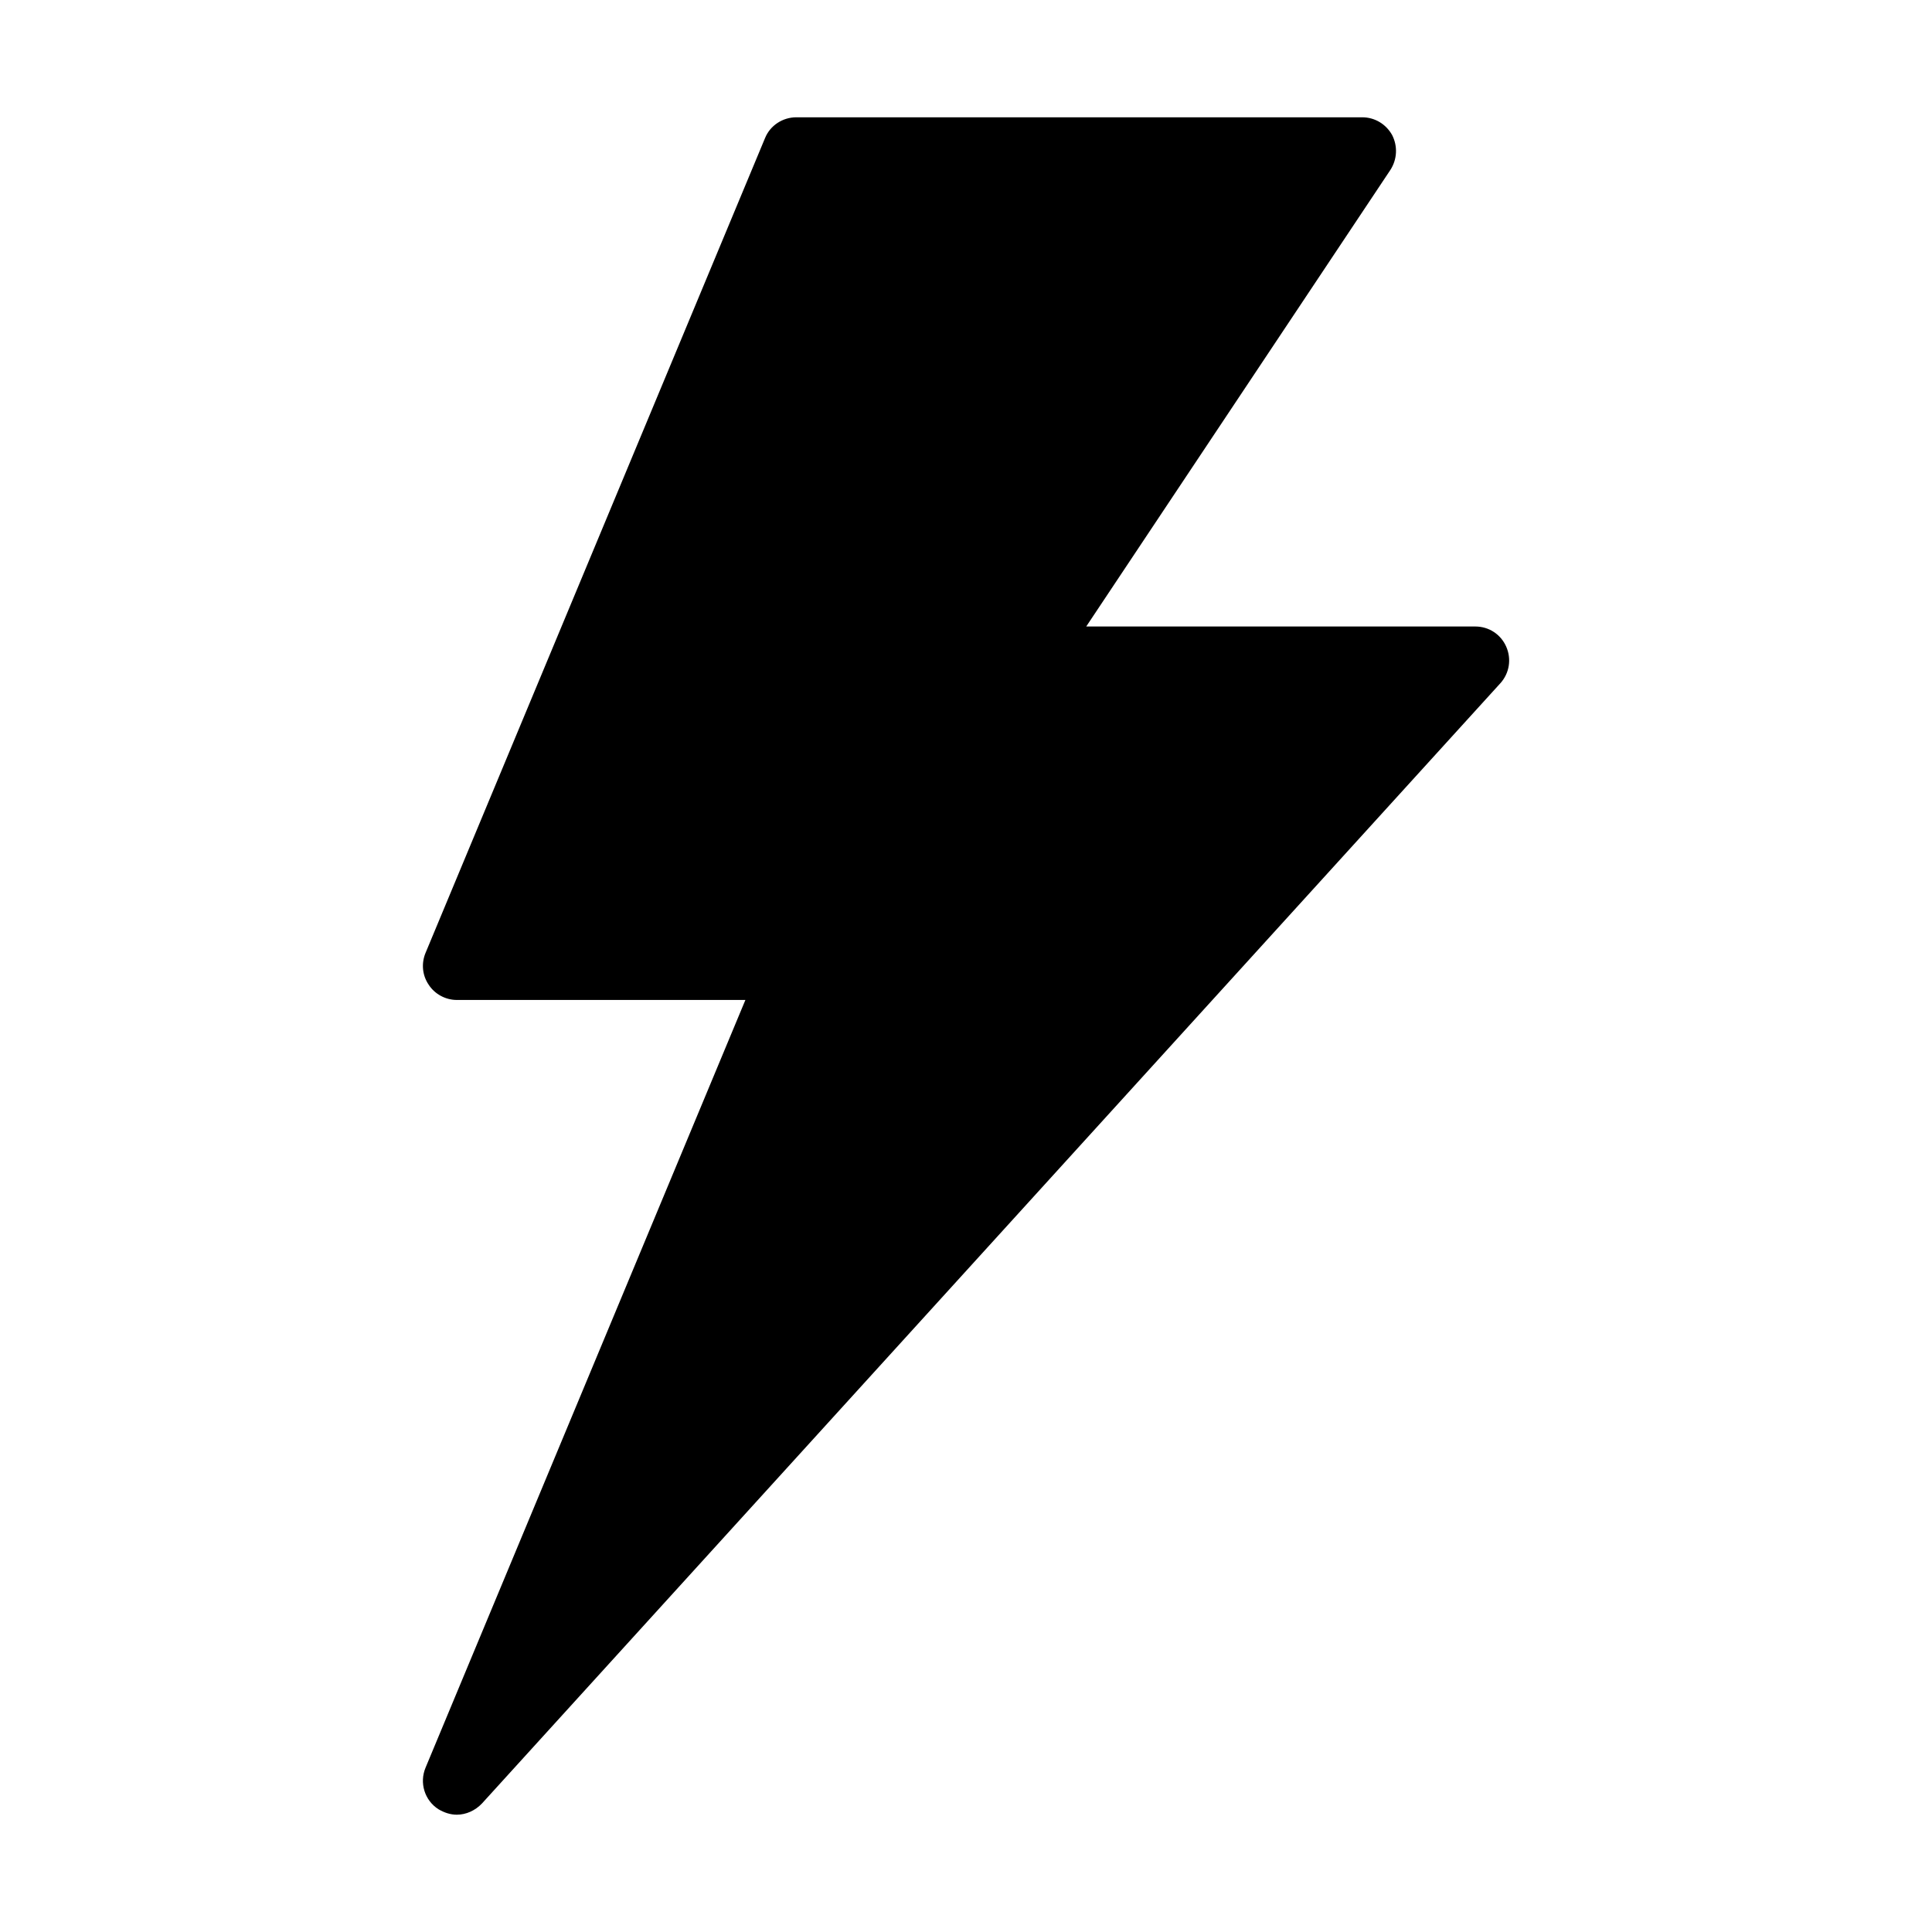
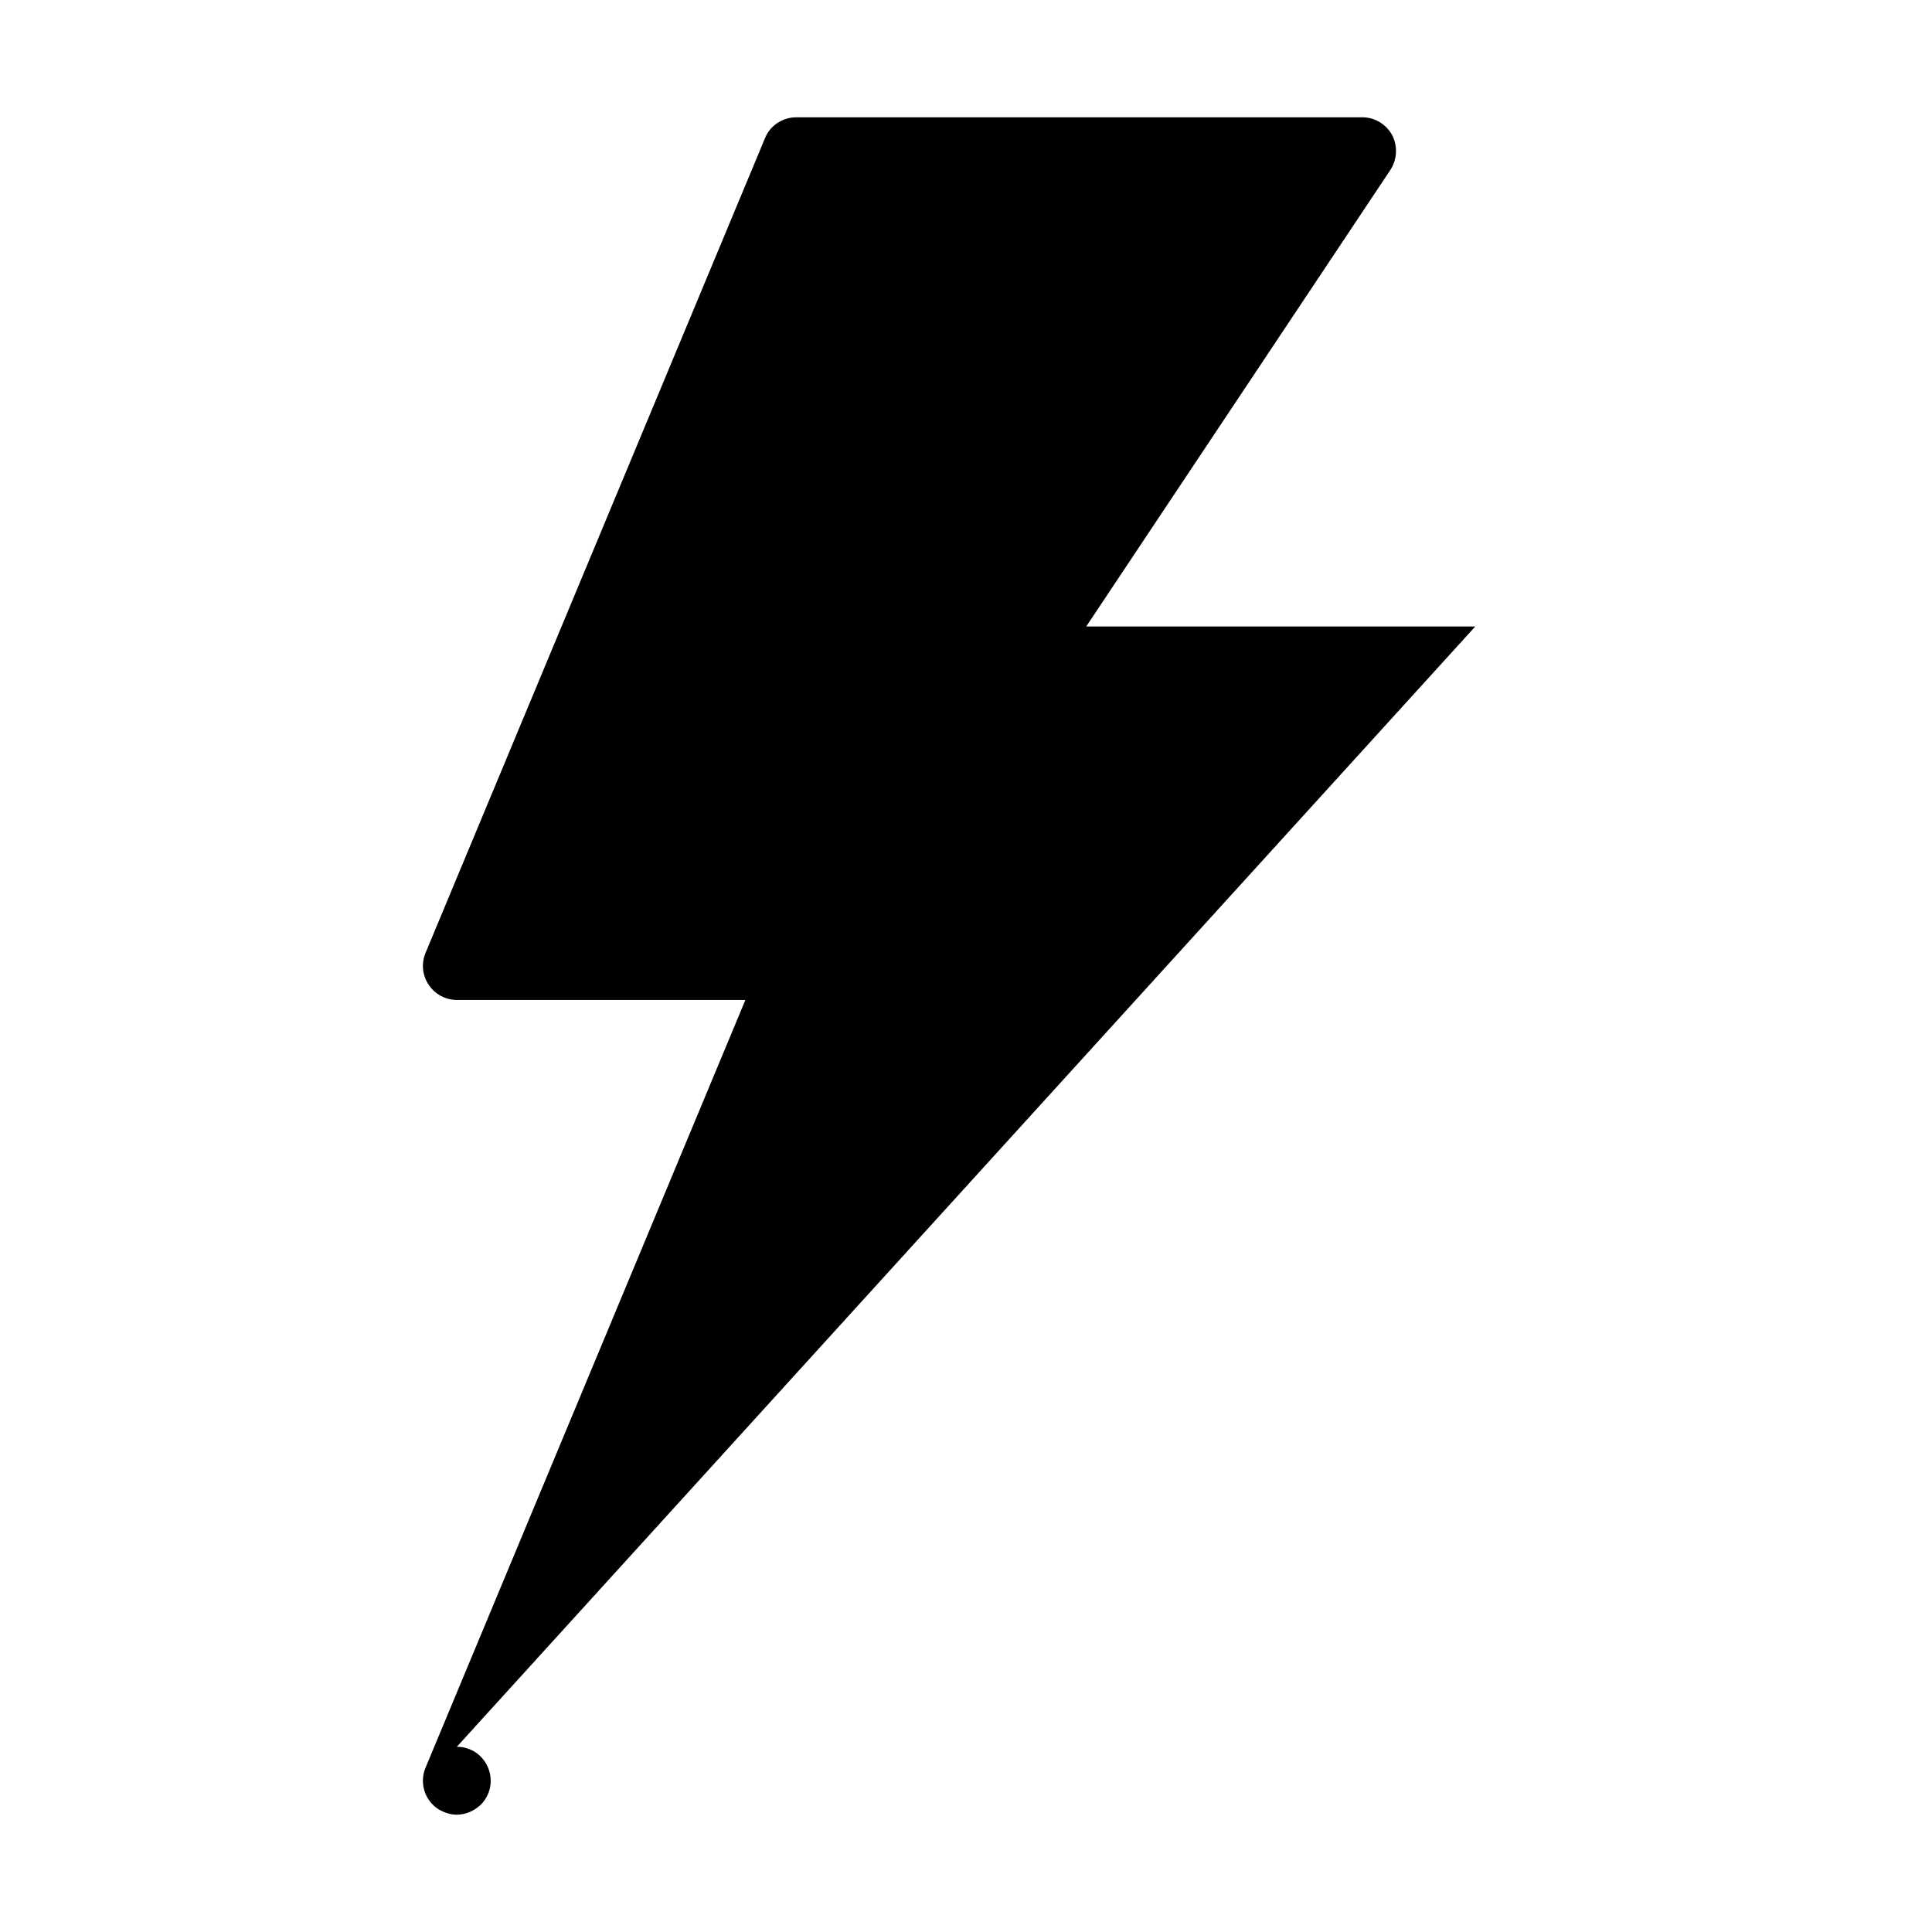
<svg xmlns="http://www.w3.org/2000/svg" fill="#000000" width="800px" height="800px" version="1.1" viewBox="144 144 512 512">
-   <path d="m534.96 310.03h-103.1l80.609-121c1.801-2.789 1.98-6.297 0.449-9.266-1.621-2.879-4.59-4.68-7.918-4.68h-149.97c-3.598 0-6.926 2.16-8.277 5.488l-89.965 215.92c-1.168 2.789-0.898 5.938 0.809 8.457 1.621 2.519 4.5 4.051 7.469 4.051h76.473l-84.746 203.41c-1.711 4.047-0.27 8.727 3.418 11.066 1.527 0.898 3.144 1.438 4.856 1.438 2.43 0 4.859-1.078 6.656-2.969l269.9-296.89c2.43-2.699 2.969-6.477 1.527-9.715-1.438-3.242-4.586-5.312-8.184-5.312z" />
+   <path d="m534.96 310.03h-103.1l80.609-121c1.801-2.789 1.98-6.297 0.449-9.266-1.621-2.879-4.59-4.68-7.918-4.68h-149.97c-3.598 0-6.926 2.16-8.277 5.488l-89.965 215.92c-1.168 2.789-0.898 5.938 0.809 8.457 1.621 2.519 4.5 4.051 7.469 4.051h76.473l-84.746 203.41c-1.711 4.047-0.27 8.727 3.418 11.066 1.527 0.898 3.144 1.438 4.856 1.438 2.43 0 4.859-1.078 6.656-2.969c2.43-2.699 2.969-6.477 1.527-9.715-1.438-3.242-4.586-5.312-8.184-5.312z" />
</svg>